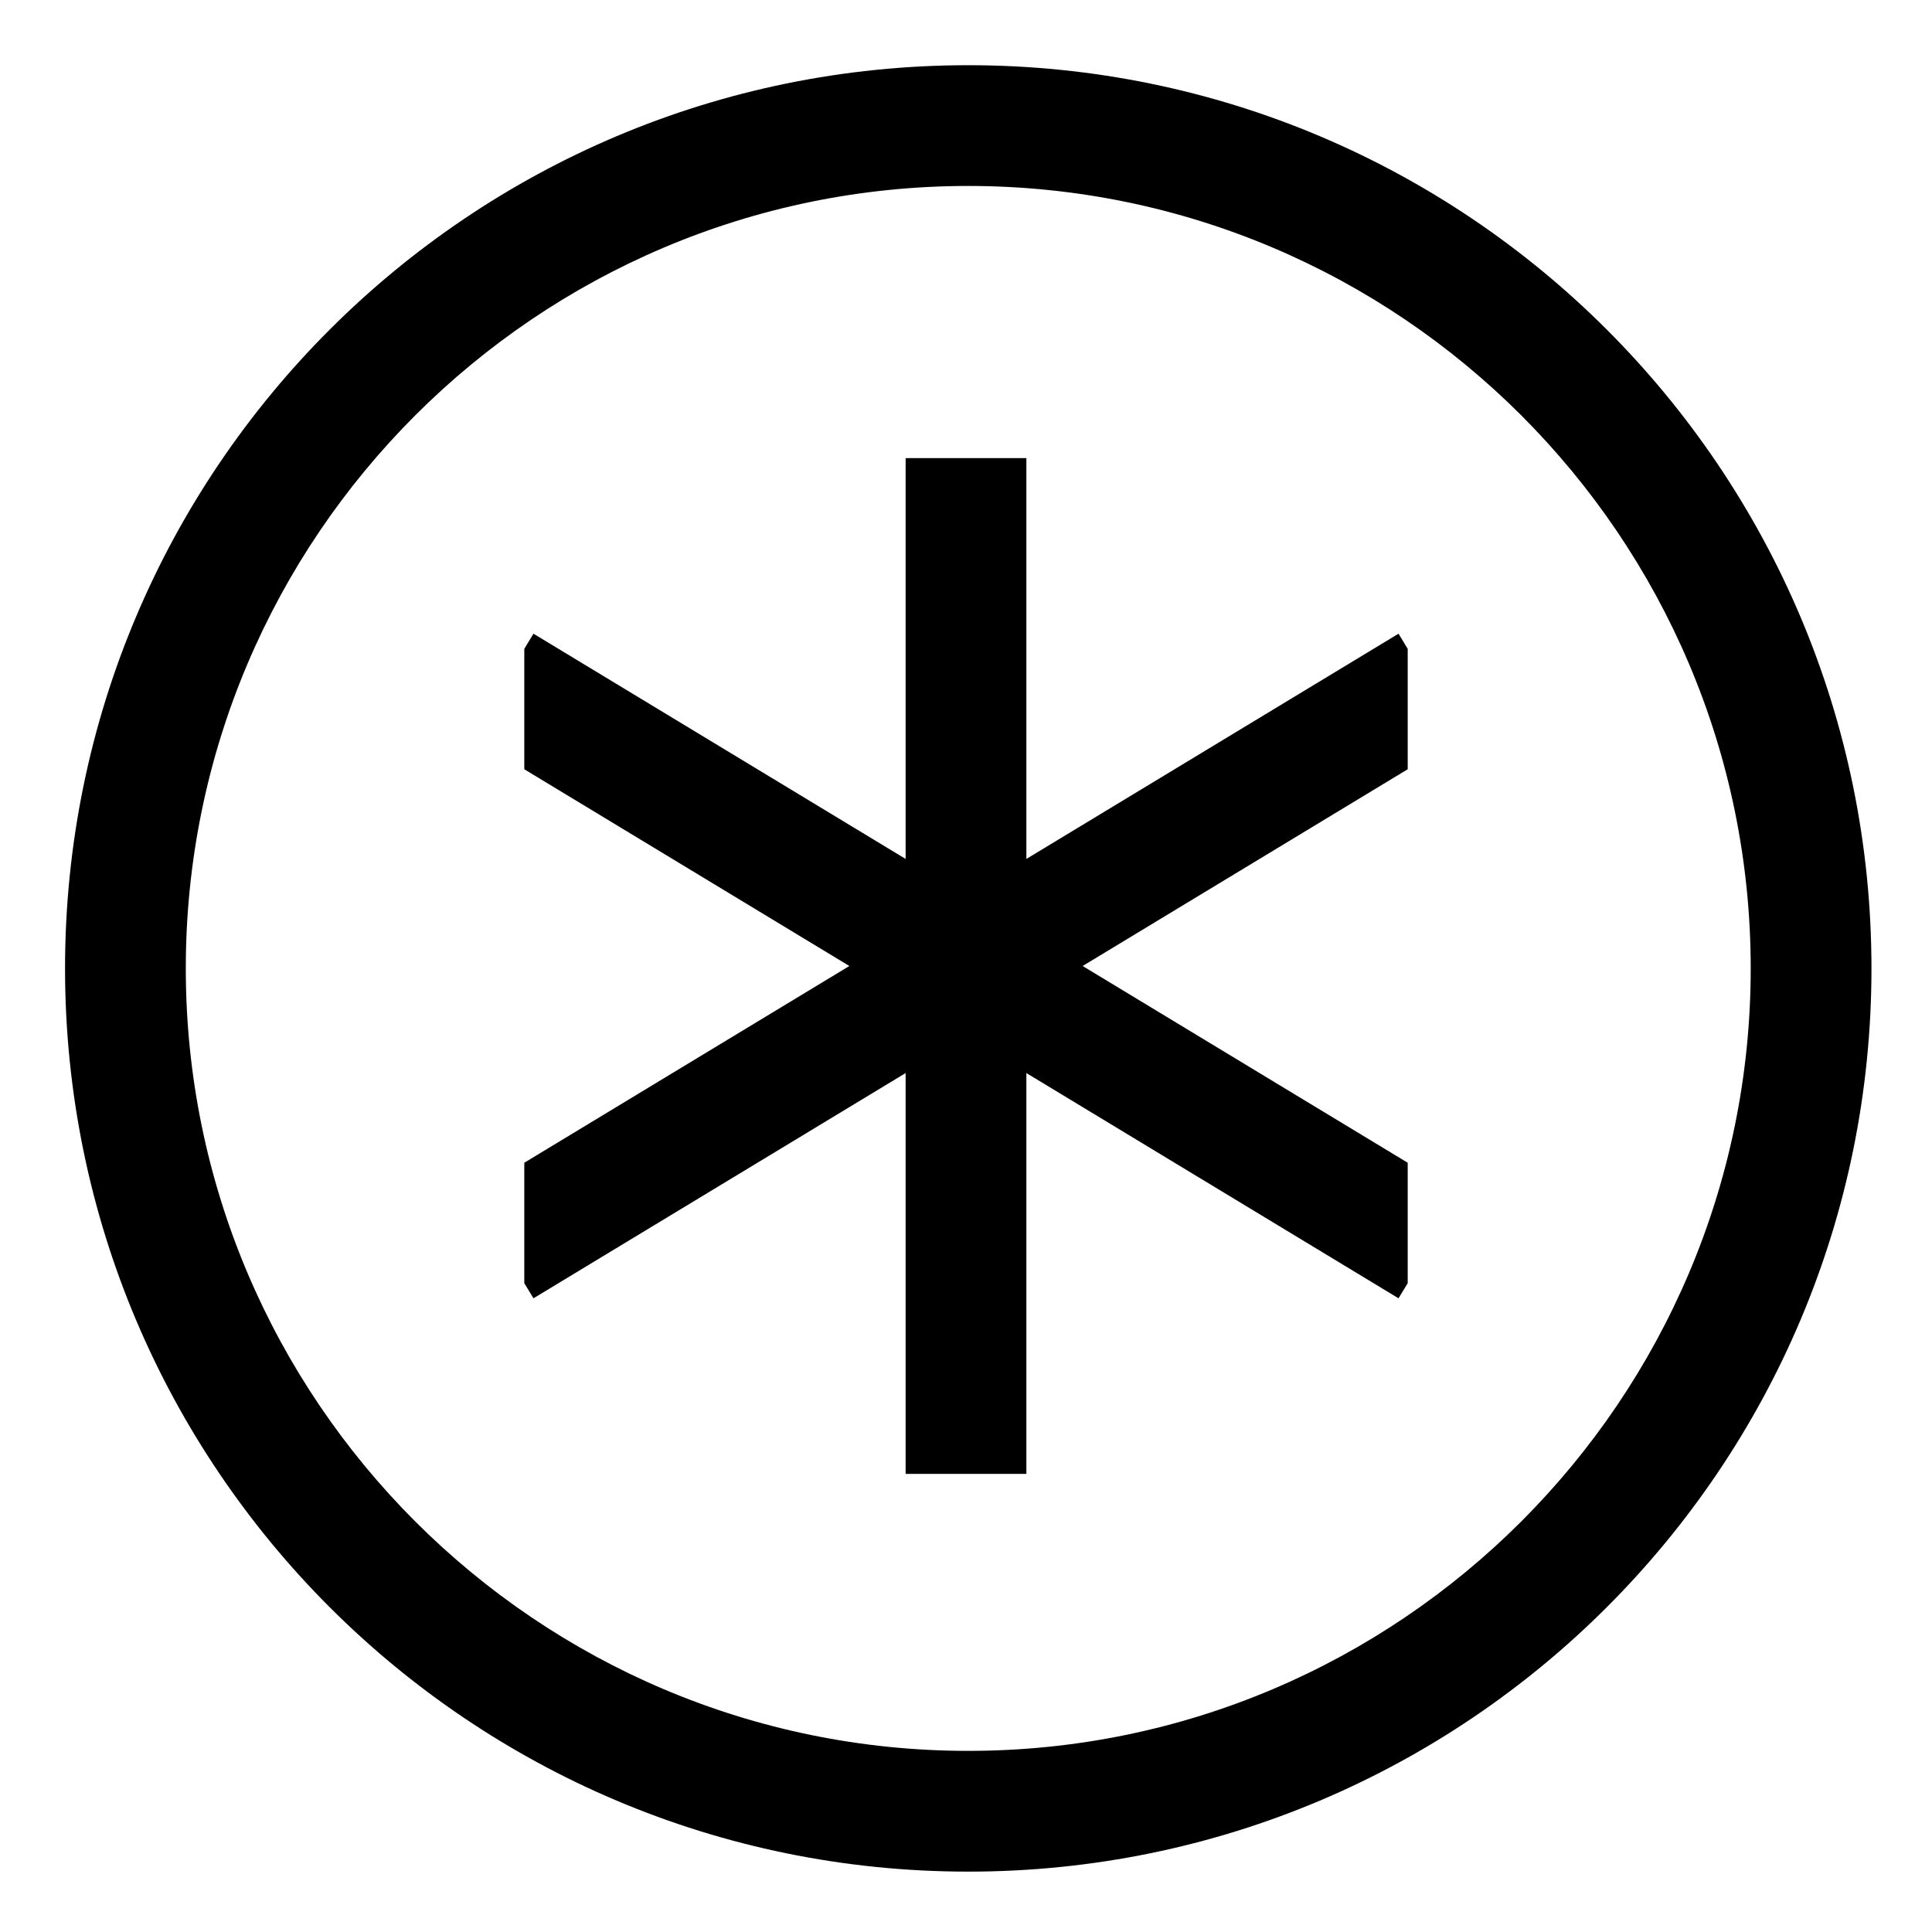
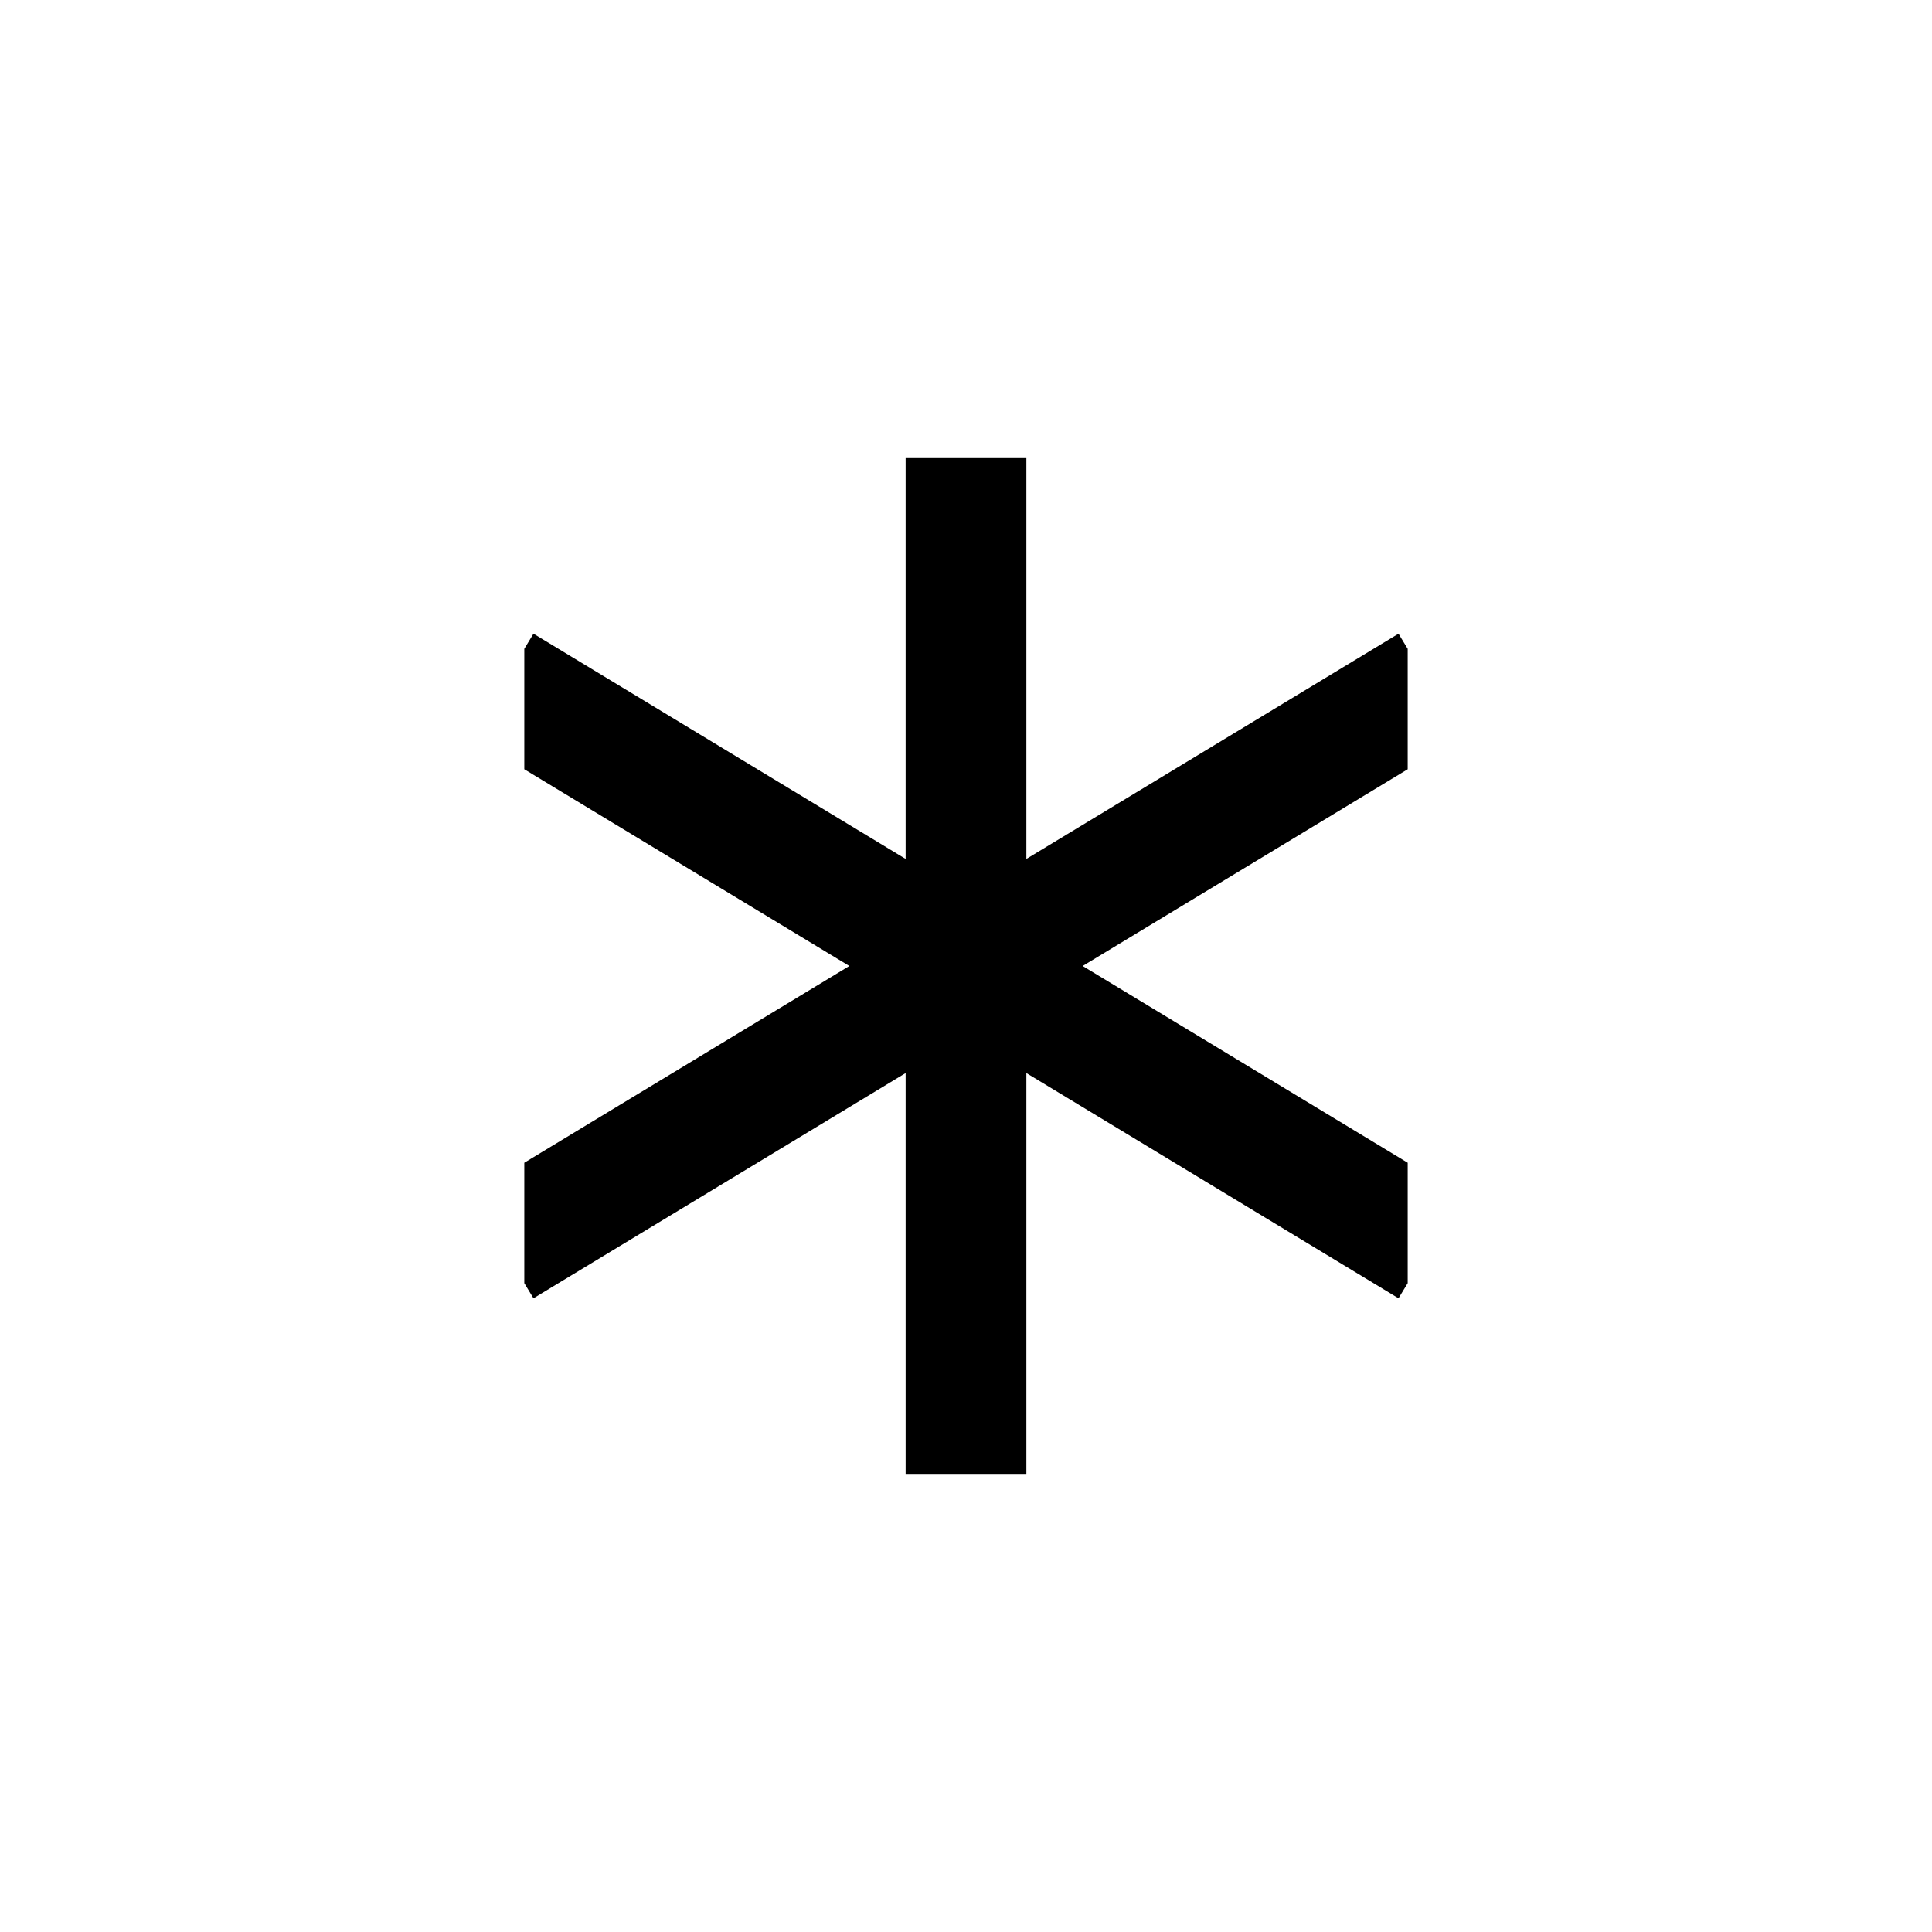
<svg xmlns="http://www.w3.org/2000/svg" version="1.1" width="24" height="24" viewBox="0 0 24 24">
  <title>asterisk-circle</title>
  <path d="M12.75 10.67v-4.979h-1.5v4.979l-4.623-2.798-0.114 0.188v1.496l4.038 2.444-4.038 2.444v1.496l0.114 0.188 4.623-2.798v4.979h1.5v-4.979l4.623 2.798 0.114-0.188v-1.496l-4.038-2.444 4.038-2.444v-1.496l-0.114-0.188-4.623 2.798z" />
-   <path d="M19.962 4.096c-2.030-2.030-4.836-3.286-7.934-3.286-6.197 0-11.22 5.023-11.22 11.22 0 3.098 1.256 5.903 3.286 7.934v0c2.030 2.030 4.836 3.286 7.934 3.286 6.197 0 11.22-5.023 11.22-11.22 0-3.098-1.256-5.903-3.286-7.934v0zM12.028 21.75c-5.36 0-9.72-4.36-9.72-9.72s4.36-9.72 9.72-9.72 9.72 4.36 9.72 9.72-4.36 9.72-9.72 9.72z" />
</svg>